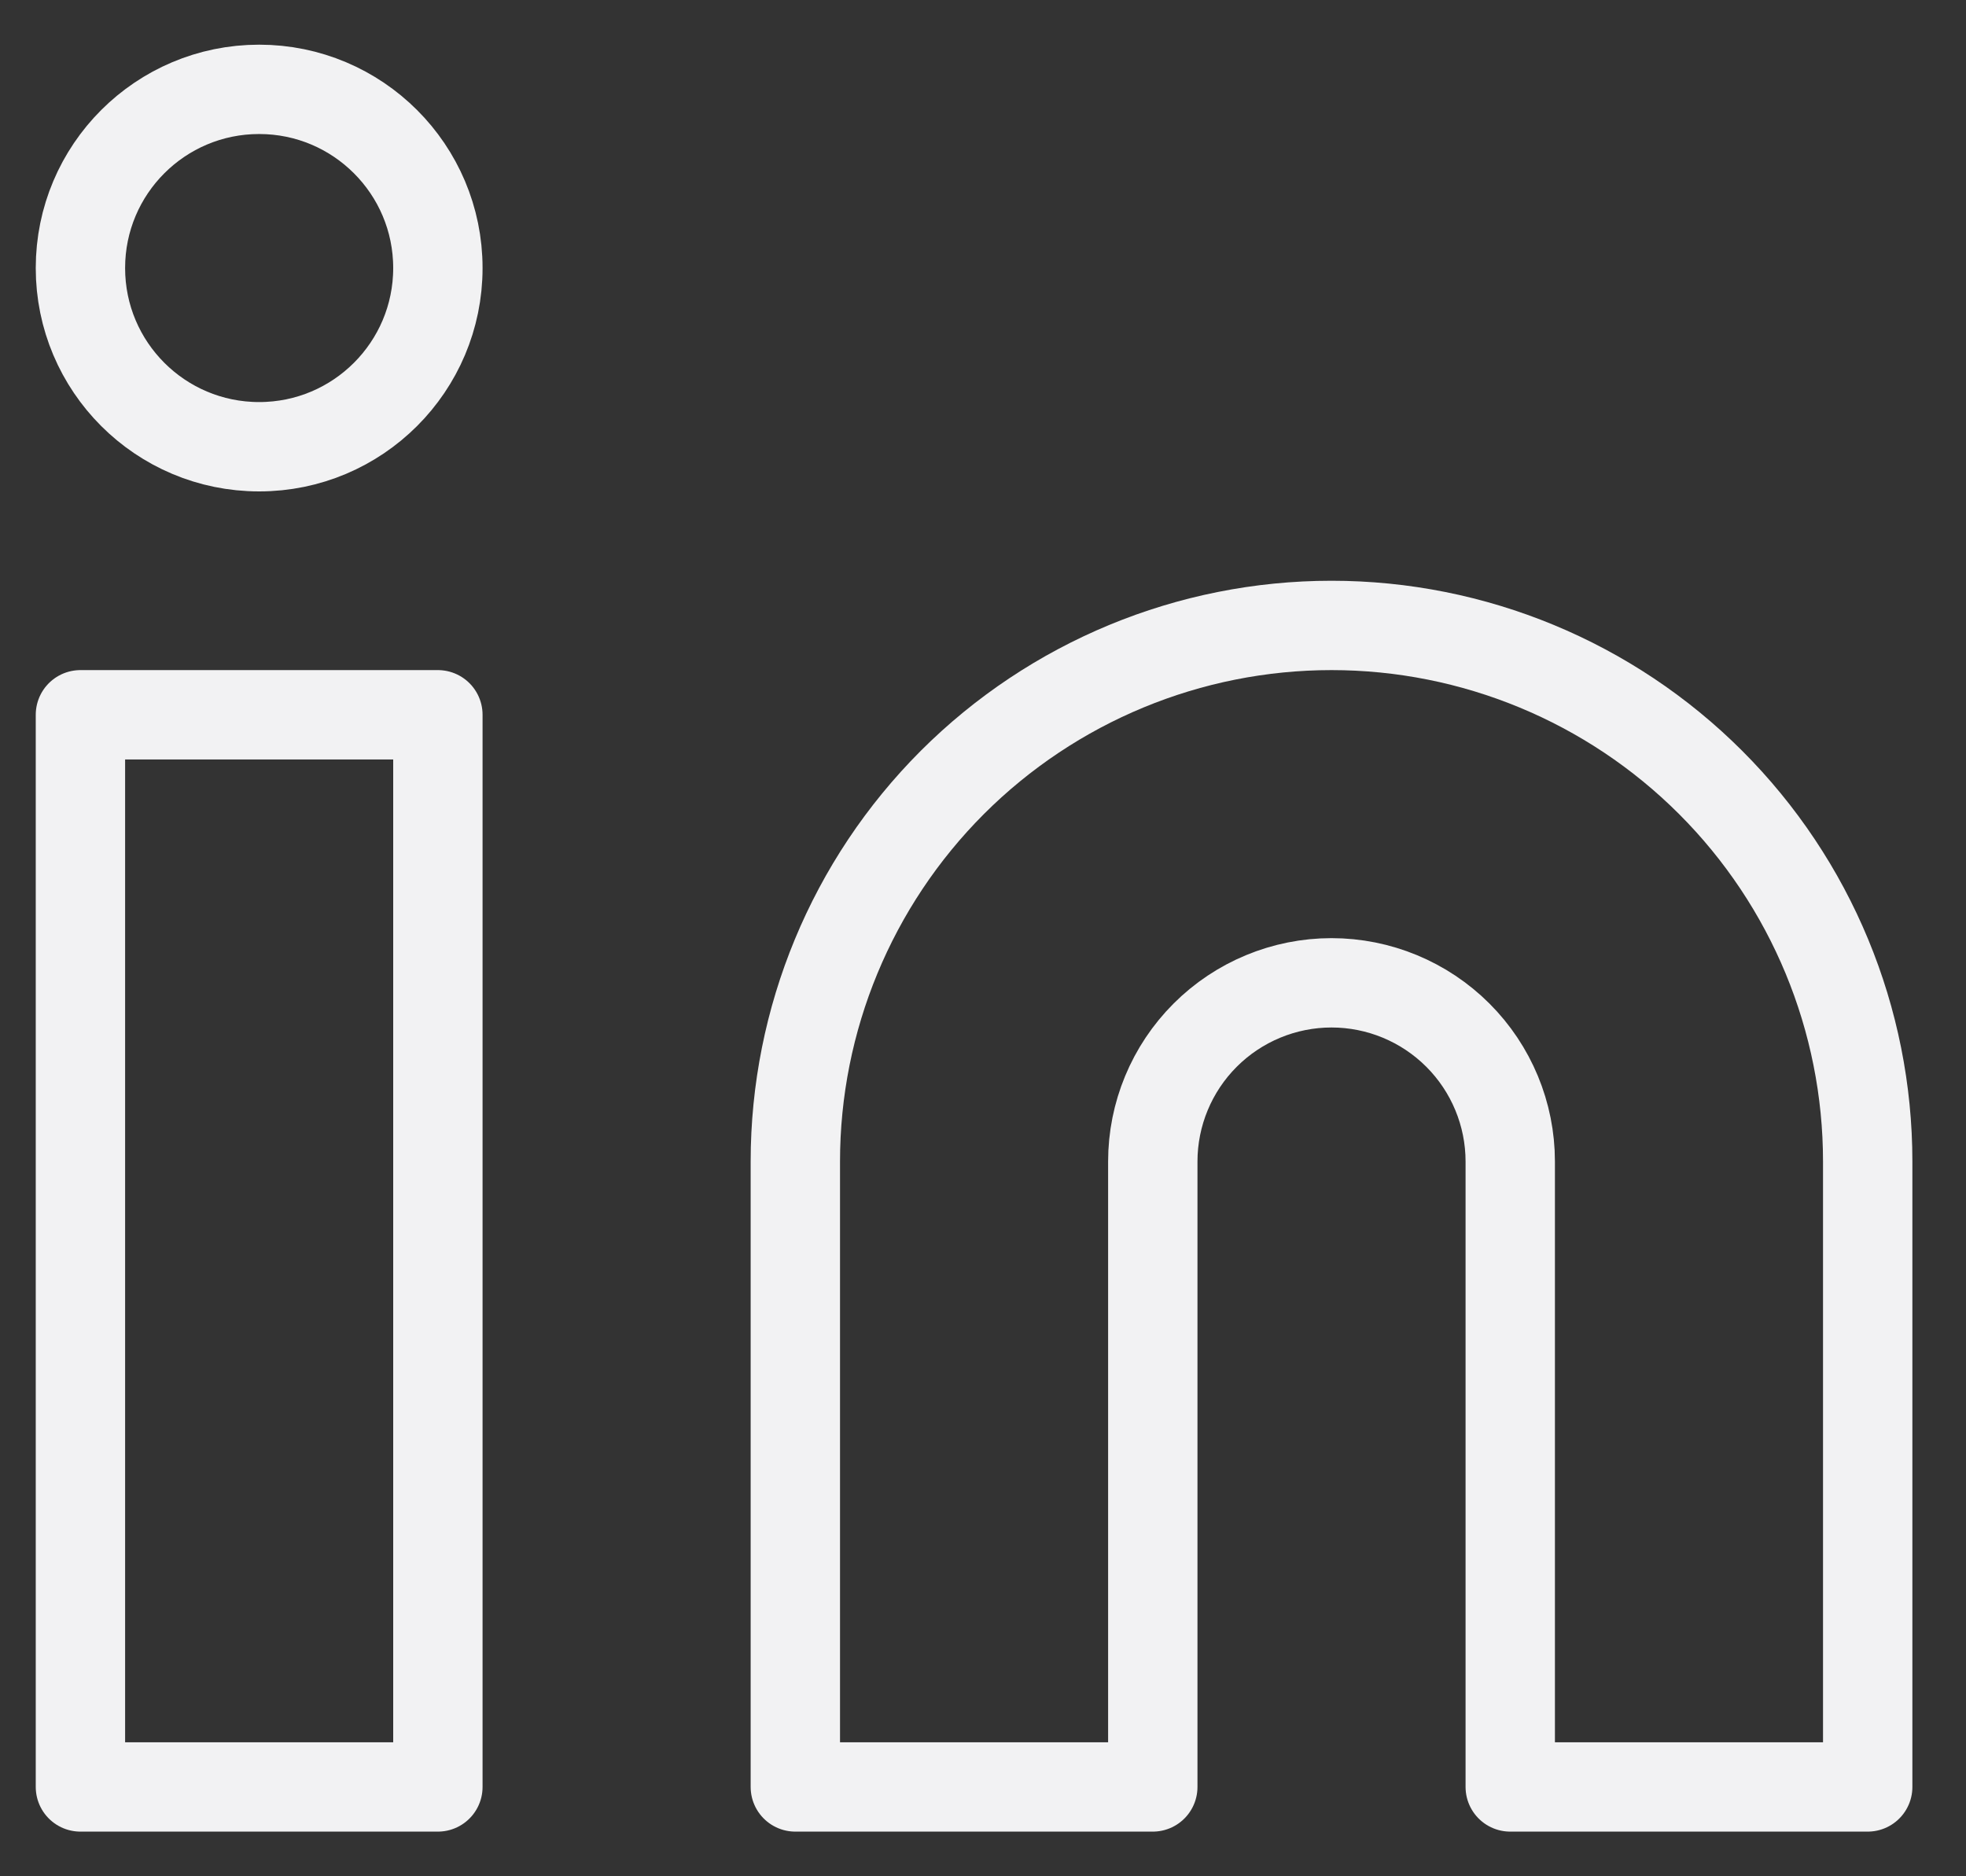
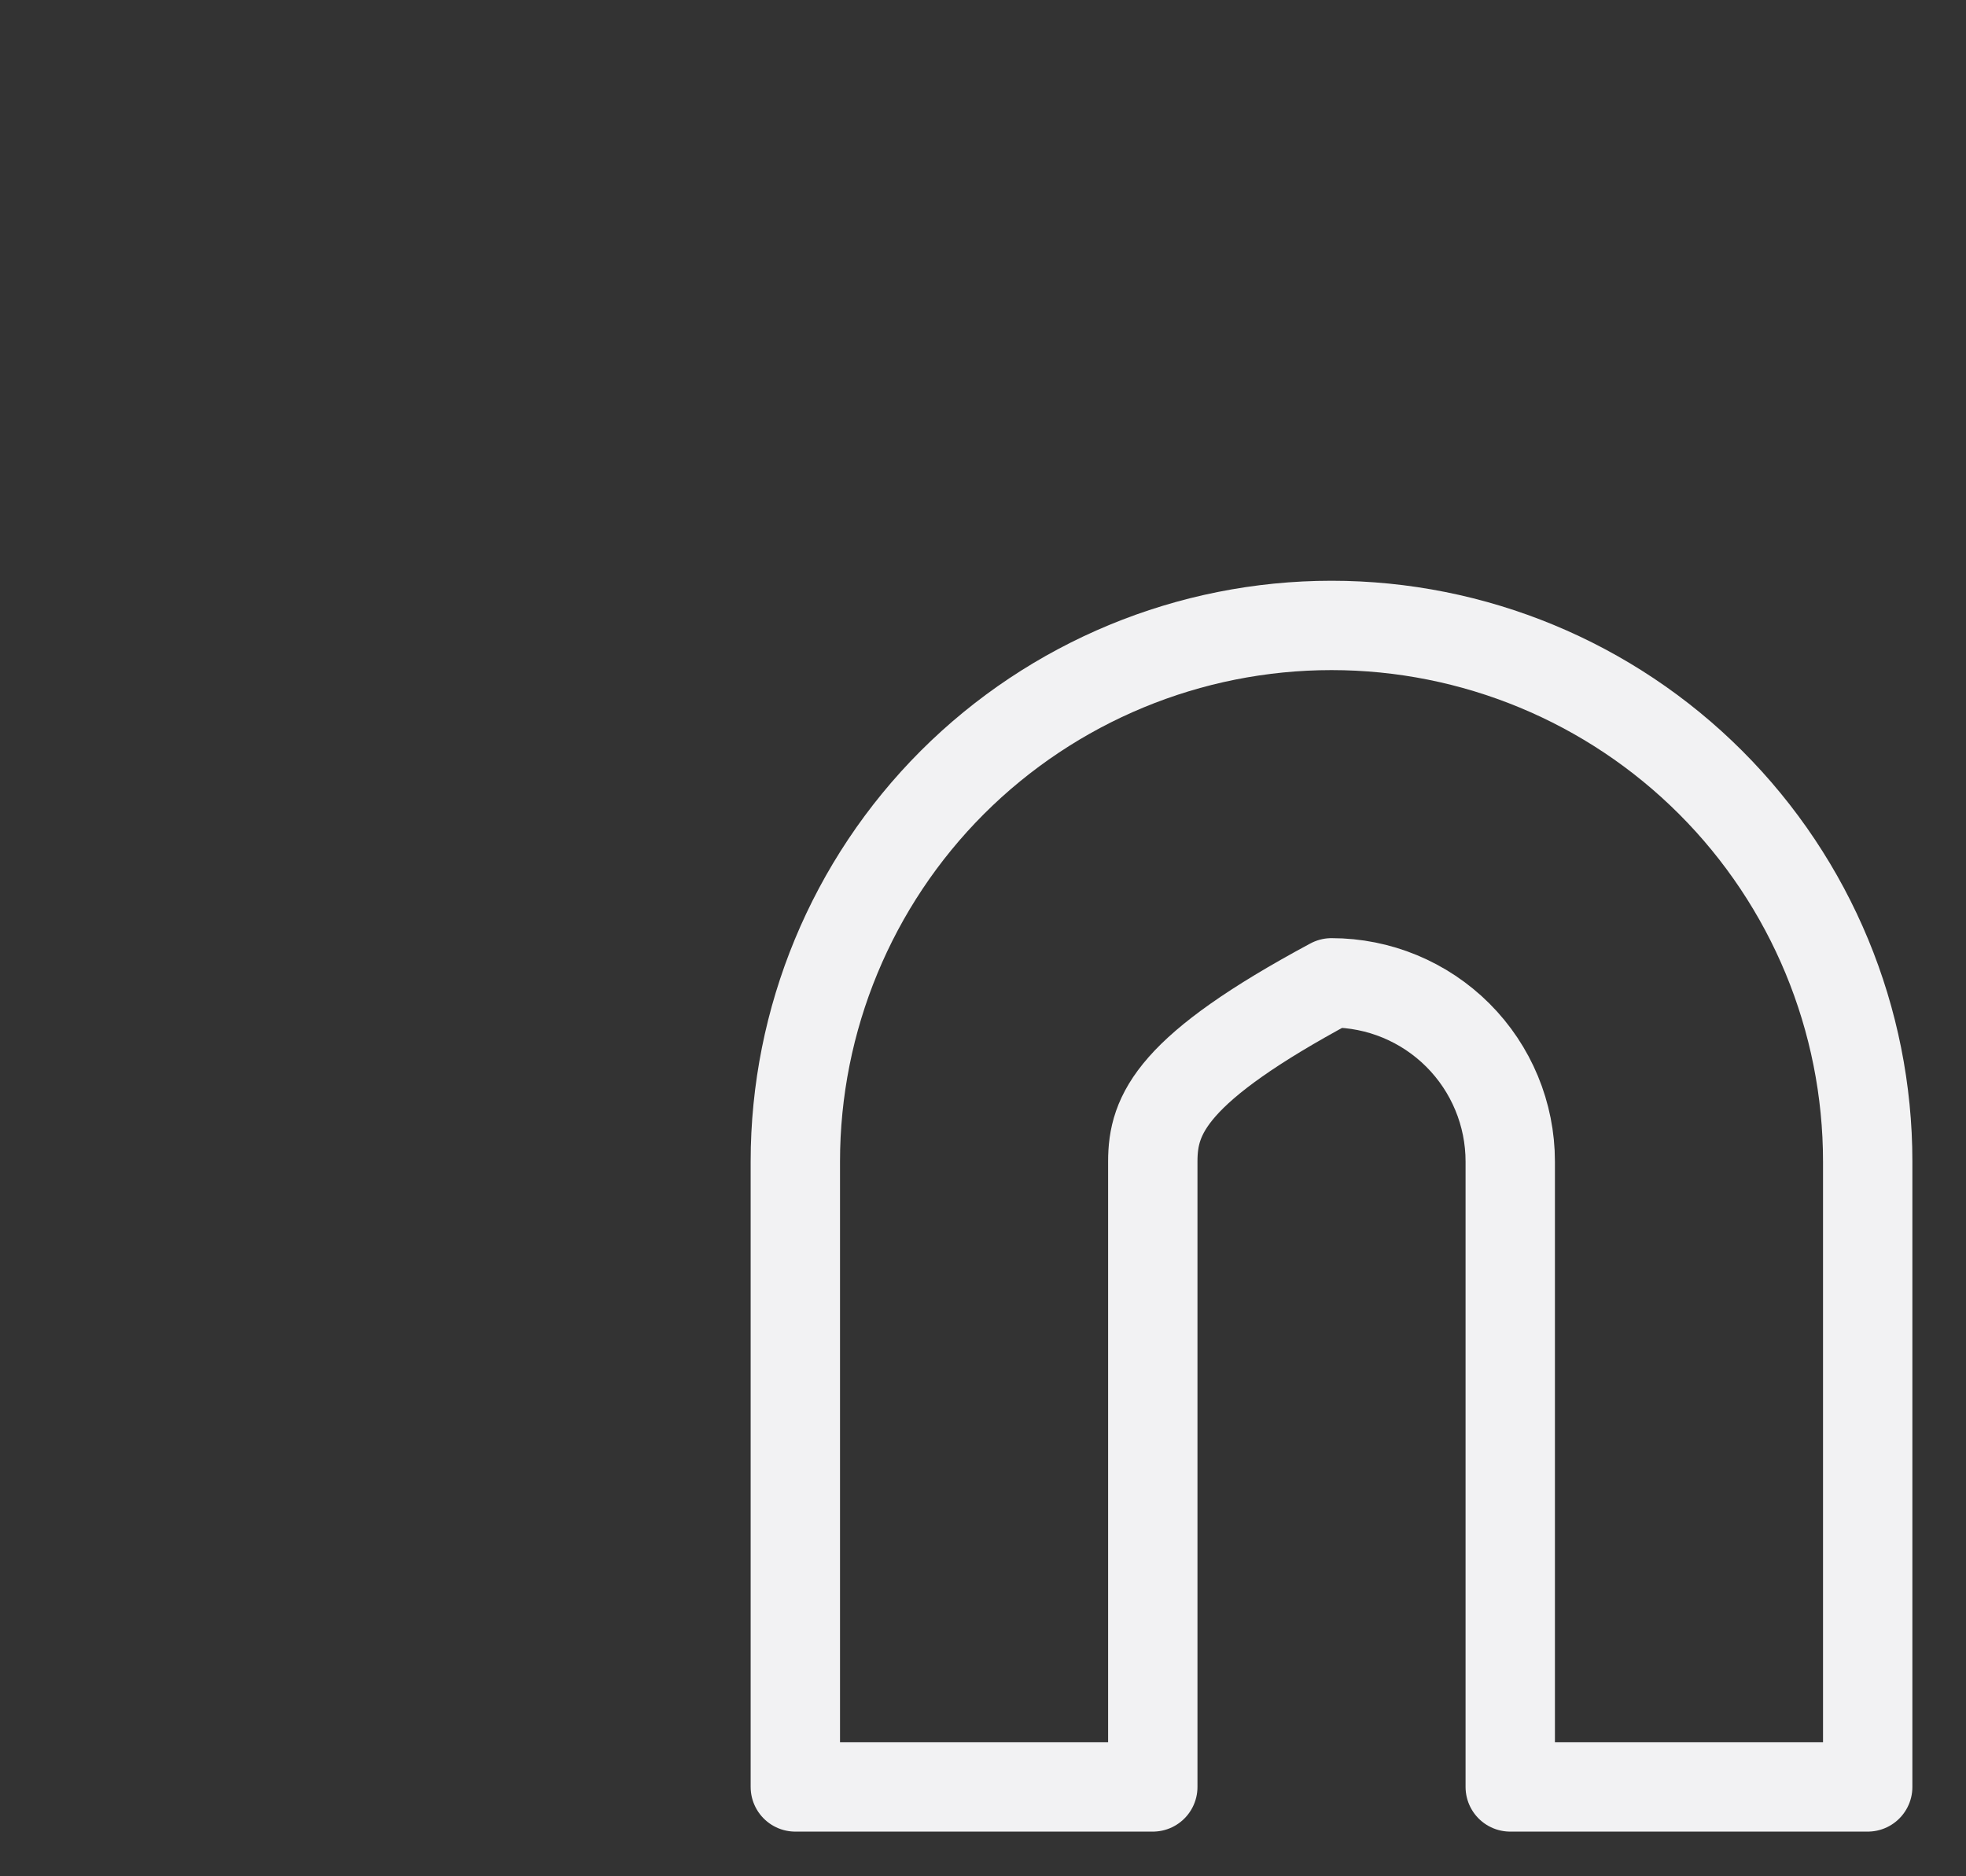
<svg xmlns="http://www.w3.org/2000/svg" width="22" height="21" viewBox="0 0 22 21" fill="none">
  <rect x="0" y="0" width="22" height="21" fill="#333333" stroke="none" />
-   <path d="M14.9 7C16.491 7 18.017 7.632 19.142 8.757C20.268 9.883 20.9 11.409 20.9 13V20H16.9V13C16.9 12.47 16.689 11.961 16.314 11.586C15.939 11.211 15.43 11 14.9 11C14.37 11 13.861 11.211 13.486 11.586C13.111 11.961 12.9 12.47 12.9 13V20H8.9V13C8.9 11.409 9.532 9.883 10.657 8.757C11.783 7.632 13.309 7 14.9 7Z" stroke="#F2F2F3" stroke-linecap="round" stroke-linejoin="round" />
-   <path d="M4.9 8H0.9V20H4.9V8Z" stroke="#F2F2F3" stroke-linecap="round" stroke-linejoin="round" />
-   <path d="M2.9 5C4.004 5 4.9 4.105 4.9 3C4.9 1.895 4.004 1 2.9 1C1.795 1 0.9 1.895 0.9 3C0.9 4.105 1.795 5 2.9 5Z" stroke="#F2F2F3" stroke-linecap="round" stroke-linejoin="round" />
+   <path d="M14.9 7C16.491 7 18.017 7.632 19.142 8.757C20.268 9.883 20.9 11.409 20.9 13V20H16.9V13C16.9 12.47 16.689 11.961 16.314 11.586C15.939 11.211 15.43 11 14.9 11C13.111 11.961 12.9 12.47 12.9 13V20H8.9V13C8.9 11.409 9.532 9.883 10.657 8.757C11.783 7.632 13.309 7 14.9 7Z" stroke="#F2F2F3" stroke-linecap="round" stroke-linejoin="round" />
</svg>